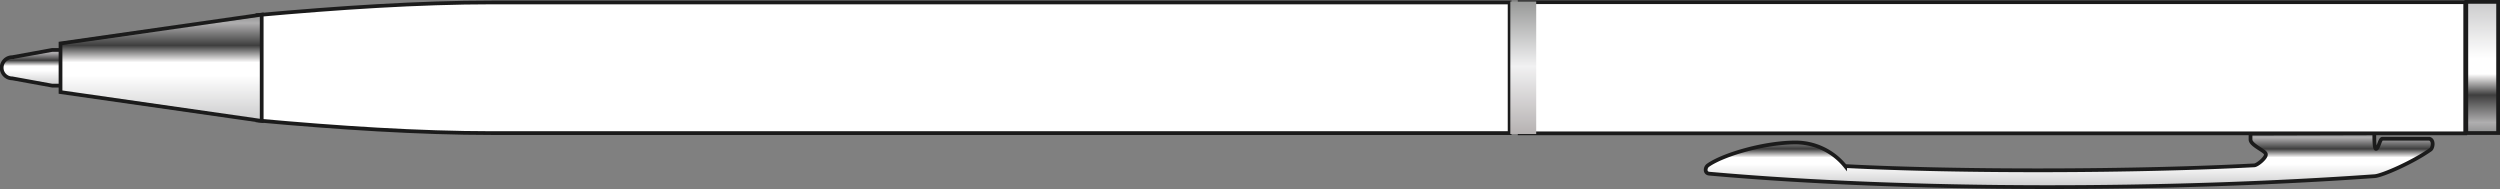
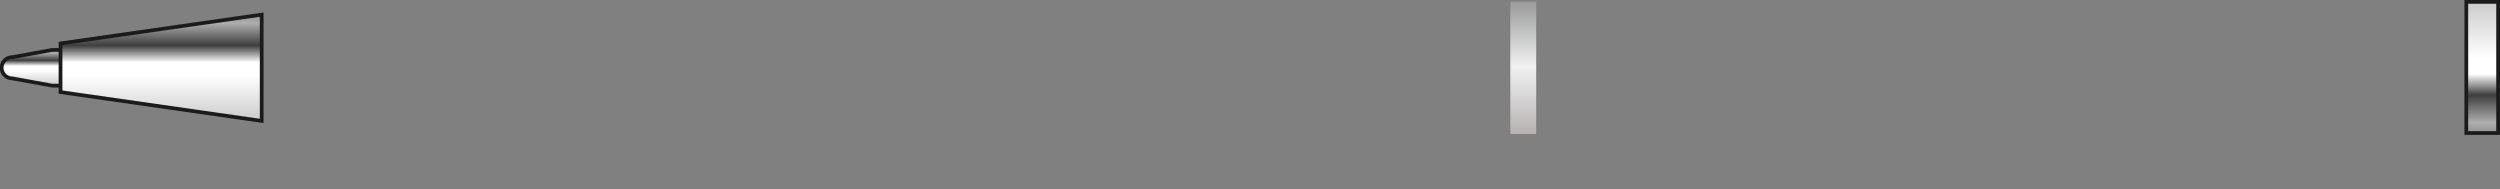
<svg xmlns="http://www.w3.org/2000/svg" xmlns:xlink="http://www.w3.org/1999/xlink" id="Слой_1" data-name="Слой 1" width="378.199" height="28.592" viewBox="0 0 378.199 28.592">
  <rect x="0" y="0" width="378.199" height="28.592" fill="#808080" stroke="none" />
  <defs>
    <style>.cls-1,.cls-2,.cls-3,.cls-4,.cls-5{stroke:#1b1b1b;stroke-miterlimit:22.926;stroke-width:0.567px;}.cls-1,.cls-2,.cls-3,.cls-4{fill-rule:evenodd;}.cls-1{fill:url(#GradientFill_1);}.cls-2{fill:url(#GradientFill_1-2);}.cls-3{fill:#fff;}.cls-4{fill:url(#GradientFill_1-3);}.cls-5{fill:url(#GradientFill_1-4);}.cls-6{fill:url(#GradientFill_2);}</style>
    <linearGradient id="GradientFill_1" x1="407.608" y1="230.708" x2="407.608" y2="222.562" gradientUnits="userSpaceOnUse">
      <stop offset="0" stop-color="#cbcbcc" />
      <stop offset="0.43" stop-color="#fff" />
      <stop offset="0.55" stop-color="#fff" />
      <stop offset="0.57" stop-color="#e7e6e6" />
      <stop offset="0.71" stop-color="#3e3e3e" />
      <stop offset="0.92" stop-color="#afaeaf" />
      <stop offset="1" stop-color="#919292" />
    </linearGradient>
    <linearGradient id="GradientFill_1-2" x1="100.3" y1="215.351" x2="100.3" y2="209.953" xlink:href="#GradientFill_1" />
    <linearGradient id="GradientFill_1-3" x1="118.957" y1="220.694" x2="118.957" y2="204.609" xlink:href="#GradientFill_1" />
    <linearGradient id="GradientFill_1-4" x1="375.509" y1="0.283" x2="375.509" y2="20.128" xlink:href="#GradientFill_1" />
    <linearGradient id="GradientFill_2" x1="230.439" y1="0.224" x2="230.439" y2="20.275" gradientUnits="userSpaceOnUse">
      <stop offset="0" stop-color="#989998" />
      <stop offset="0.49" stop-color="#f1f1f2" />
      <stop offset="1" stop-color="#b6b2b2" />
    </linearGradient>
  </defs>
  <title>03 (клип вниз)</title>
-   <path class="cls-1" d="M353.164,228.673c30.536,2.717,69.719,2.582,100.675.376,1.116-.079,5.738-2.091,8.422-4,.357-.208.6-1.459-.162-1.662h-7.085c-.42-.044-.6,1.583-1,1.531-.255-.033-.245-1.571-.245-2.357l-18.726.054v.893c0,.893,2.379,1.742,2.317,2.243.1.492-1.325,1.694-1.792,1.666-17.783.932-44.07,1.026-61.852.107a9.648,9.648,0,0,0-7.5-3.572c-4.67,0-10.909,1.8-13.255,3.457C352.519,227.722,352.418,228.607,353.164,228.673Z" transform="translate(-94.585 -202.4)" />
  <path class="cls-2" d="M105.731,209.954H102.48l-6.043,1.1a1.6,1.6,0,0,0,0,3.2l6.043,1.1h3.251Z" transform="translate(-94.585 -202.4)" />
-   <path class="cls-3" d="M133.536,204.682v15.94c12.129,1.1,24.371,1.914,35.544,1.914H322.96V202.768H169.081c-11.174,0-23.415.818-35.544,1.914Zm190.942-1.951H467.522v19.843H324.478Z" transform="translate(-94.585 -202.4)" />
  <path class="cls-4" d="M103.74,208.972v7.361c.9.119,29.535,4.247,30.434,4.361V204.611C133.276,204.725,104.636,208.852,103.74,208.972Z" transform="translate(-94.585 -202.4)" />
  <rect class="cls-5" x="373.103" y="0.283" width="4.813" height="19.842" />
  <rect class="cls-6" x="228.482" y="0.23" width="3.915" height="20.046" />
</svg>